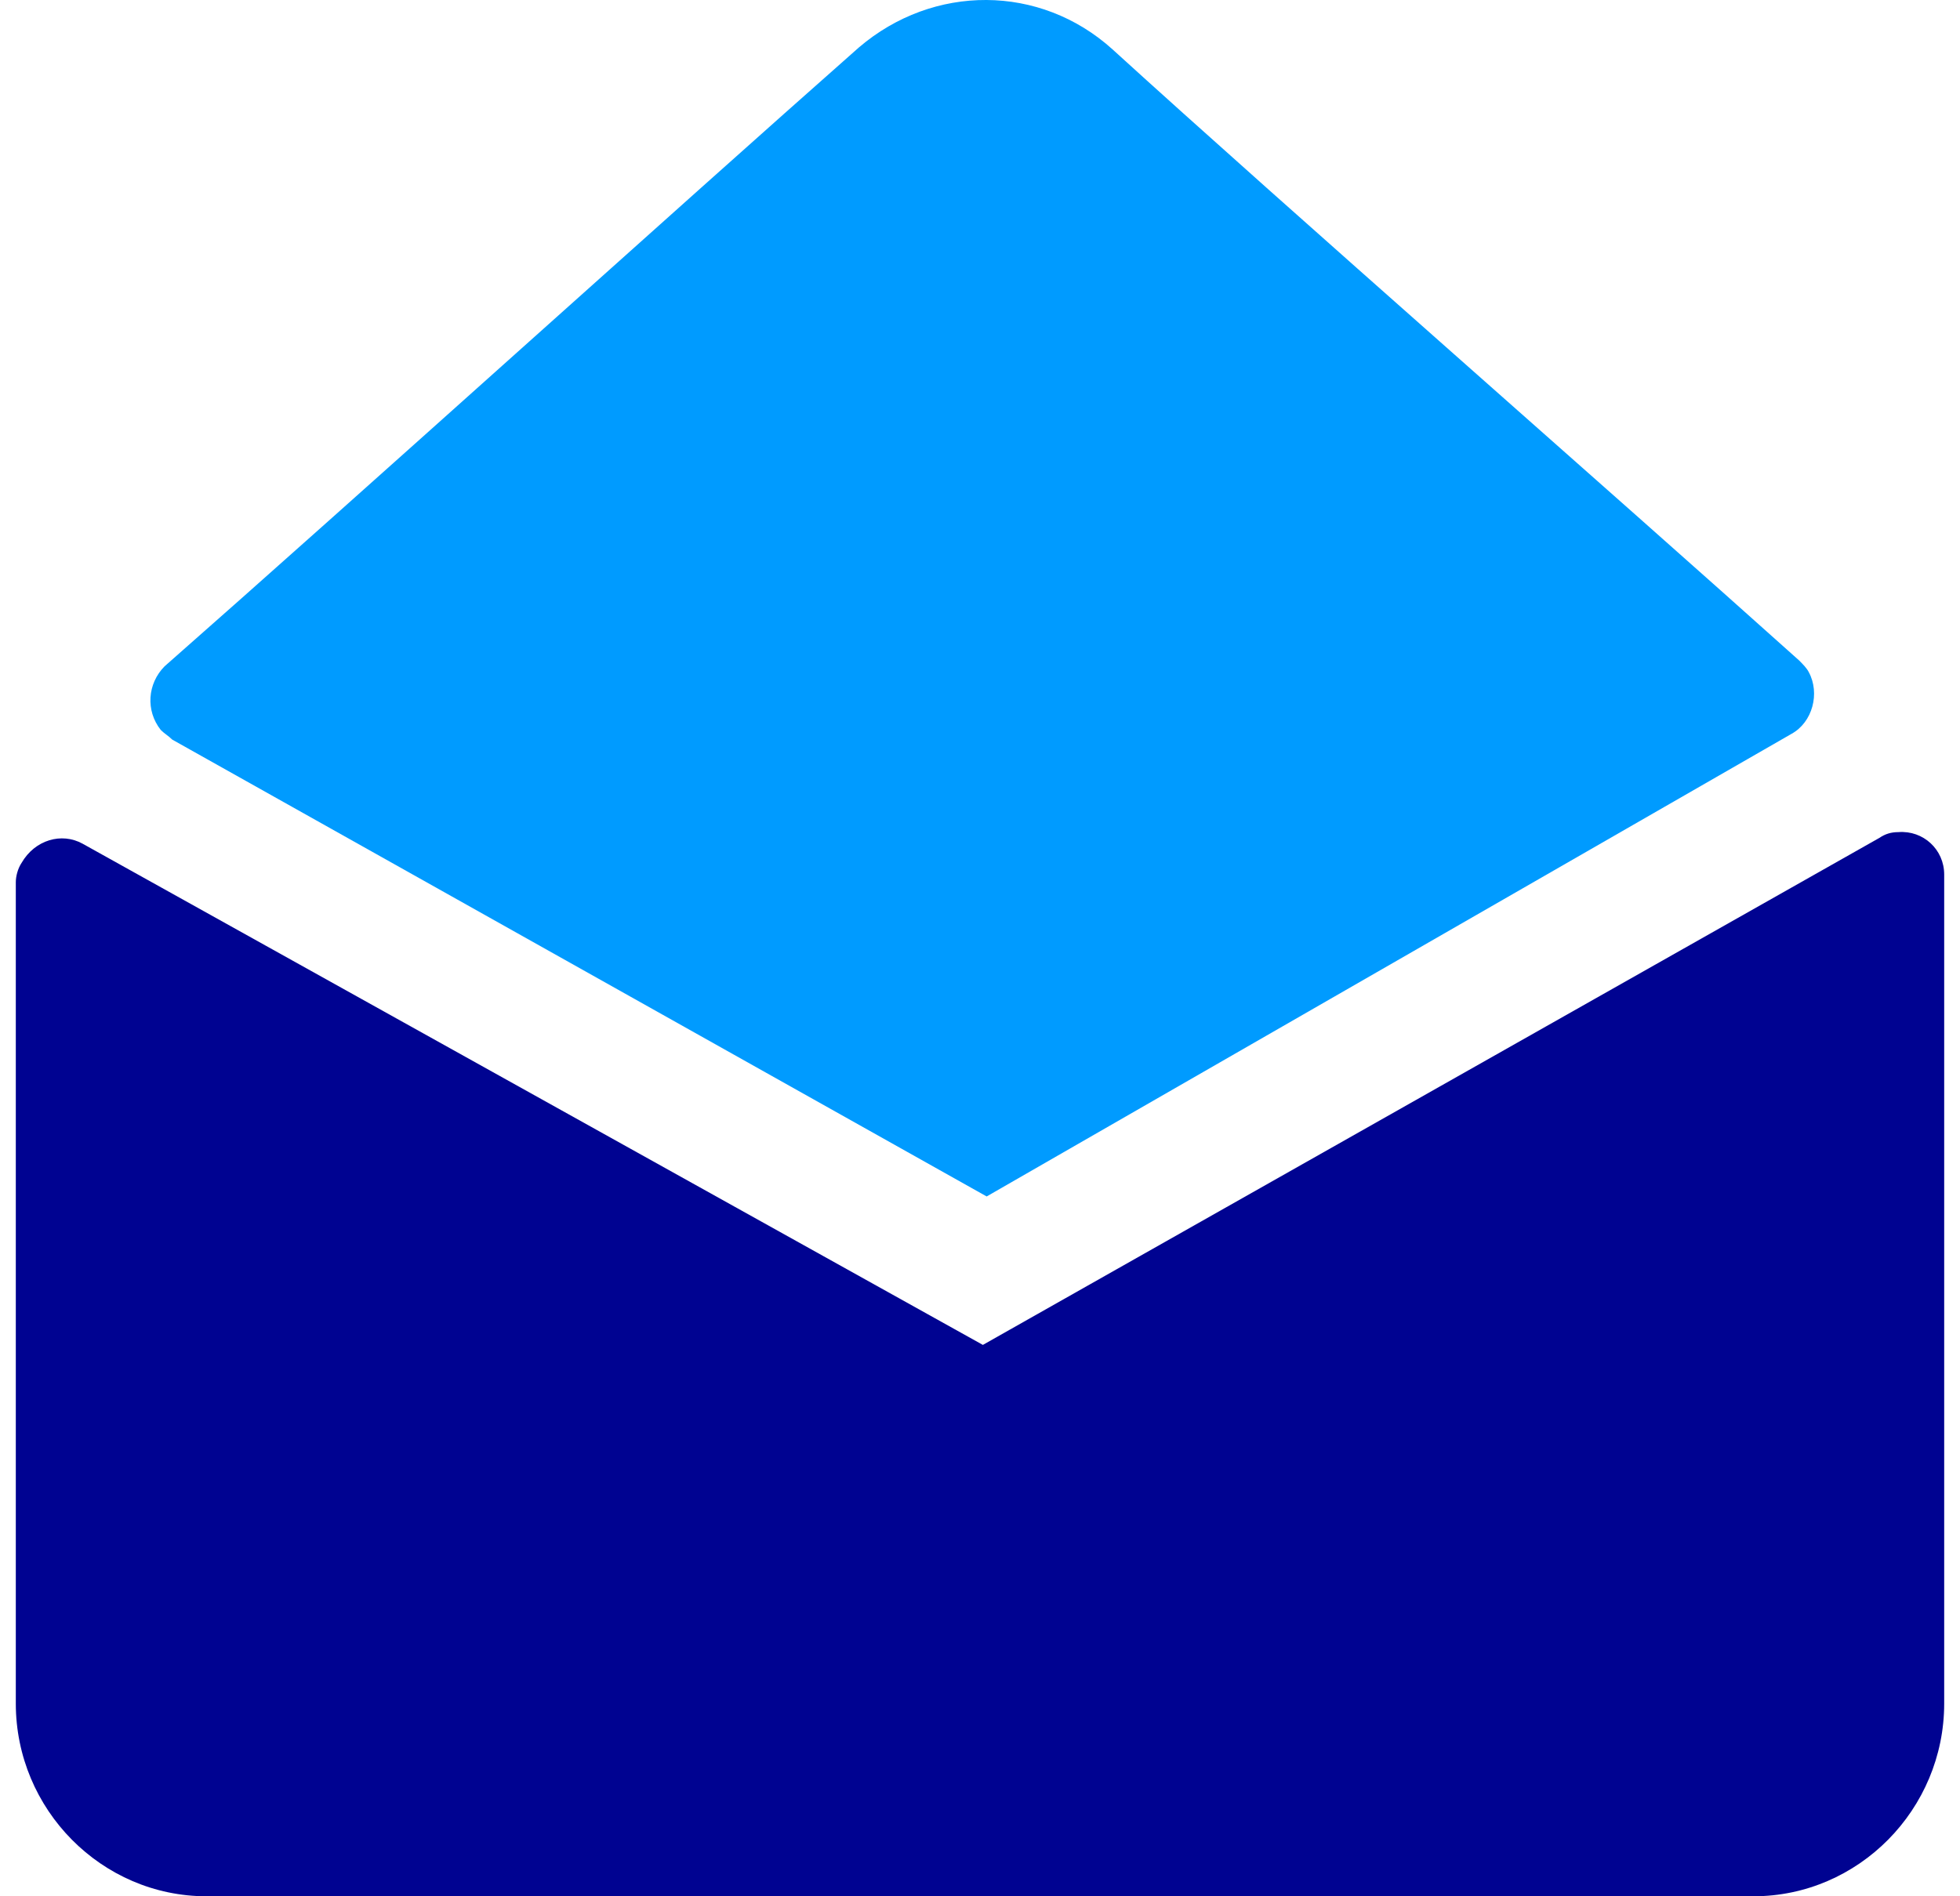
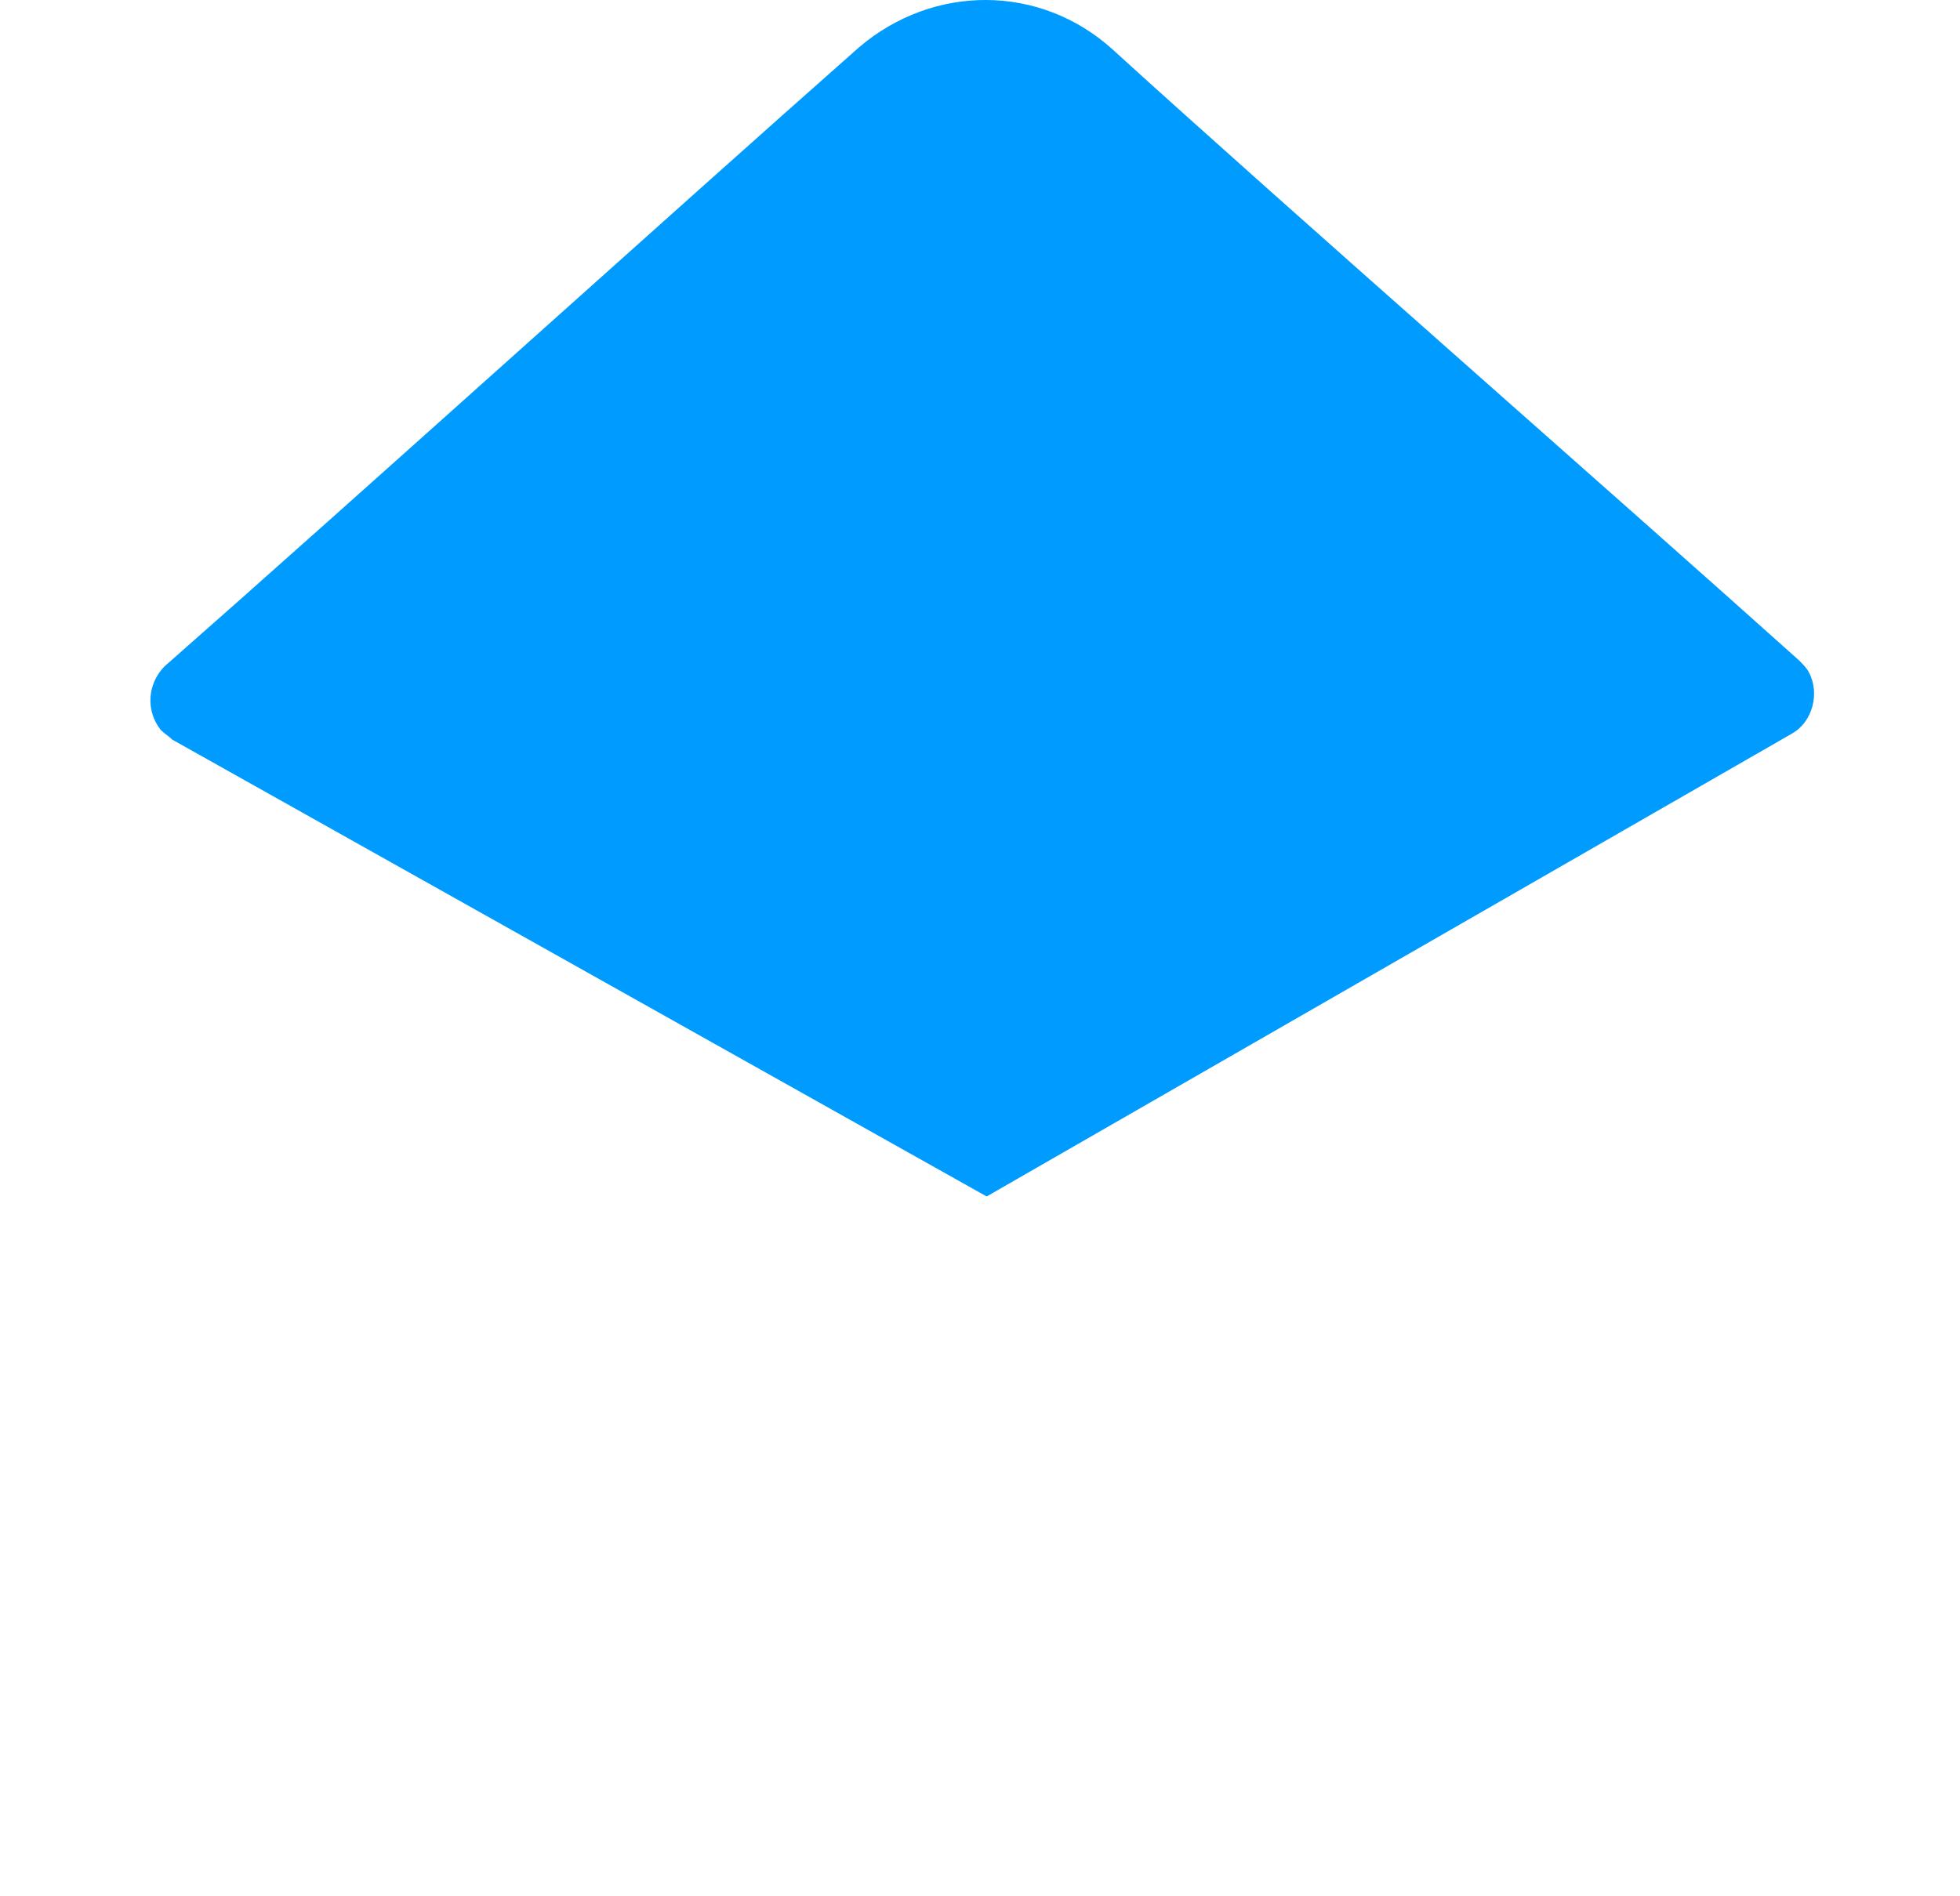
<svg xmlns="http://www.w3.org/2000/svg" width="62" height="60" viewBox="0 0 62 60" fill="none">
-   <path d="M31.091 42.554L2.612 26.695C1.948 26.329 1.103 26.573 0.681 27.305C0.56 27.488 0.5 27.732 0.5 27.915V53.9C0.5 57.255 3.215 60 6.534 60H55.466C58.785 60 61.5 57.255 61.5 53.9V27.671C61.5 26.878 60.836 26.268 60.052 26.329C59.811 26.329 59.63 26.39 59.449 26.512L31.091 42.554Z" fill="#000391" />
-   <path d="M31.211 37.857L56.673 23.218C57.336 22.852 57.578 21.937 57.216 21.266C57.155 21.144 57.035 21.022 56.914 20.9C51.001 15.593 40.684 6.565 35.193 1.563C32.9 -0.511 29.521 -0.511 27.168 1.502C21.436 6.565 11.239 15.776 5.206 21.083C4.663 21.632 4.602 22.486 5.085 23.096C5.206 23.218 5.326 23.279 5.447 23.401L31.211 37.857Z" fill="#009BFF" />
+   <path d="M31.211 37.857L56.673 23.218C57.336 22.852 57.578 21.937 57.216 21.266C57.155 21.144 57.035 21.022 56.914 20.9C51.001 15.593 40.684 6.565 35.193 1.563C32.9 -0.511 29.521 -0.511 27.168 1.502C21.436 6.565 11.239 15.776 5.206 21.083C4.663 21.632 4.602 22.486 5.085 23.096C5.206 23.218 5.326 23.279 5.447 23.401L31.211 37.857" fill="#009BFF" />
</svg>